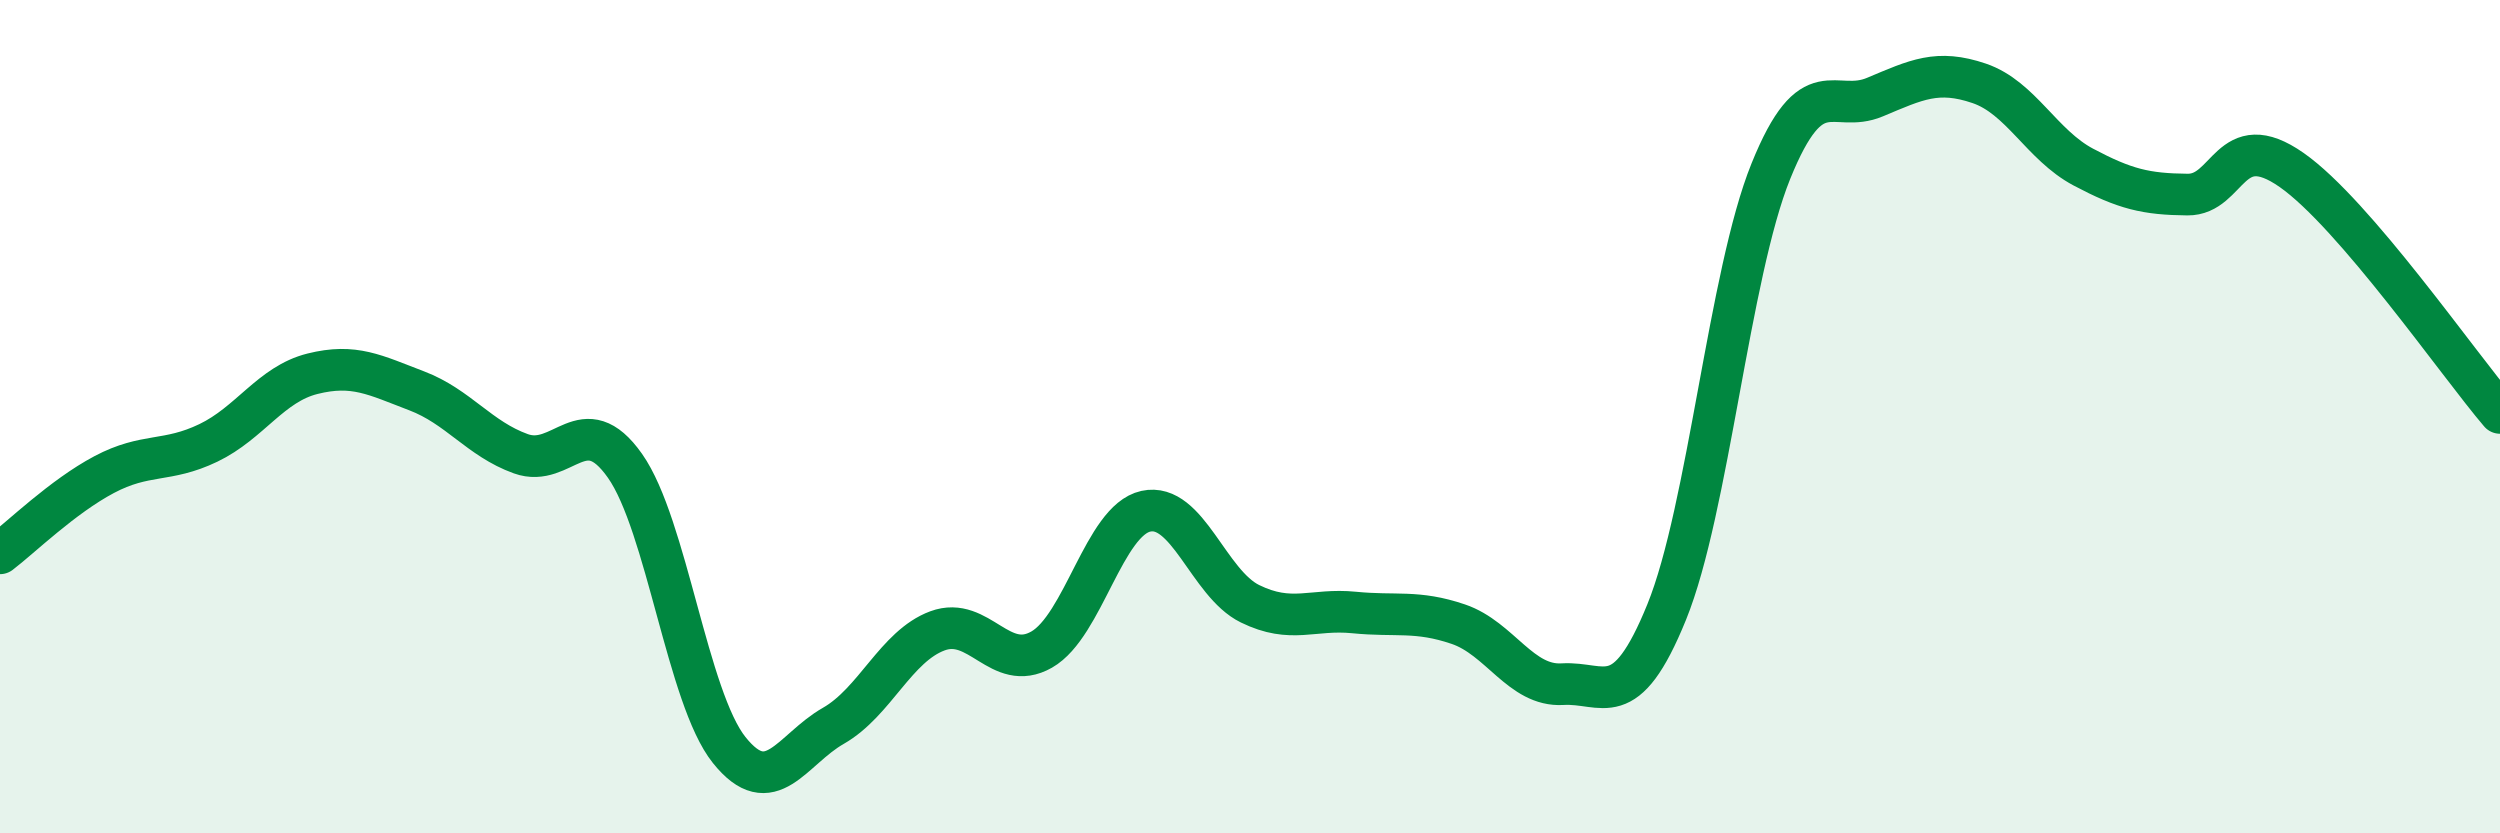
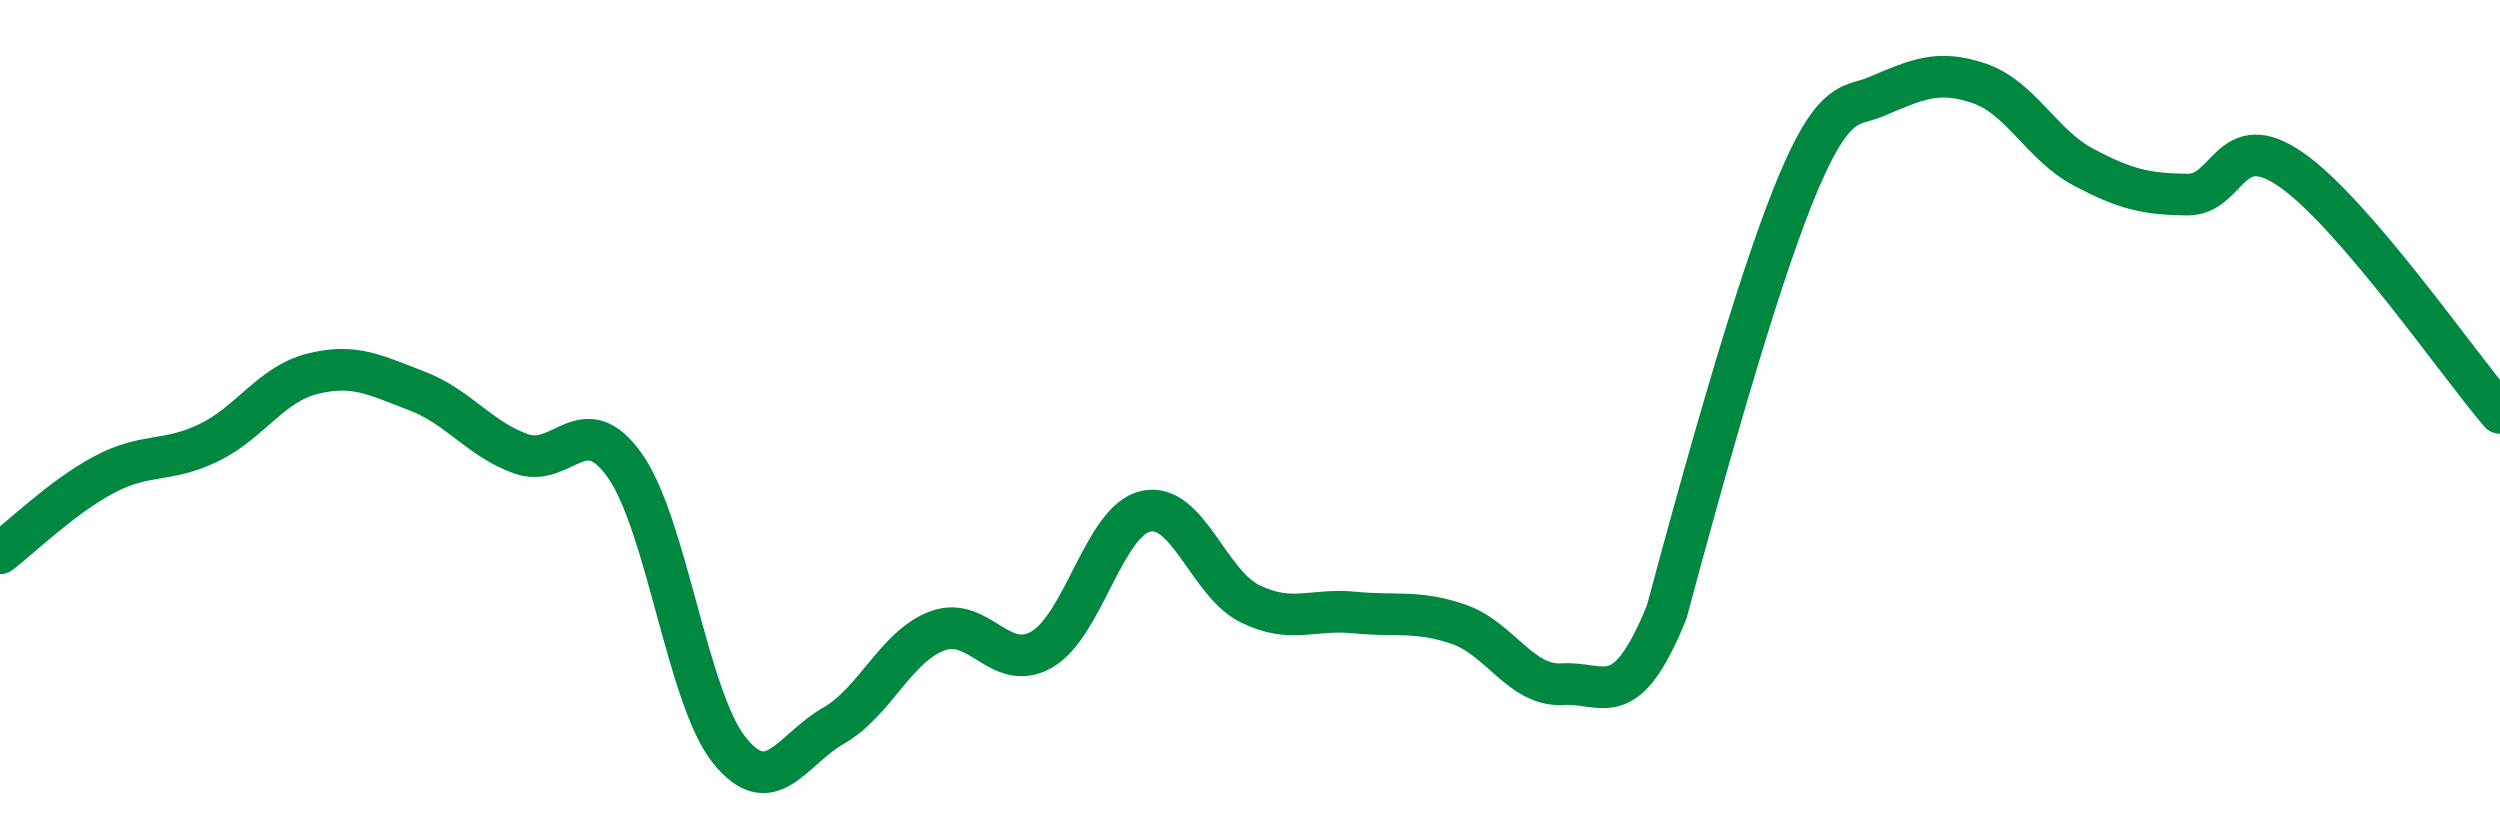
<svg xmlns="http://www.w3.org/2000/svg" width="60" height="20" viewBox="0 0 60 20">
-   <path d="M 0,13.28 C 0.5,12.9 1.5,11.92 2.5,11.39 C 3.5,10.86 4,11.11 5,10.63 C 6,10.15 6.5,9.22 7.5,8.97 C 8.5,8.72 9,9 10,9.38 C 11,9.76 11.5,10.53 12.5,10.89 C 13.5,11.25 14,9.76 15,11.18 C 16,12.6 16.5,16.75 17.5,18 C 18.5,19.25 19,17.99 20,17.42 C 21,16.85 21.5,15.51 22.5,15.14 C 23.5,14.77 24,16.16 25,15.59 C 26,15.02 26.5,12.49 27.5,12.27 C 28.5,12.05 29,14 30,14.49 C 31,14.98 31.5,14.6 32.5,14.7 C 33.5,14.8 34,14.64 35,14.98 C 36,15.32 36.5,16.48 37.5,16.42 C 38.5,16.36 39,17.15 40,14.69 C 41,12.23 41.5,6.58 42.5,4.11 C 43.5,1.64 44,2.75 45,2.33 C 46,1.91 46.5,1.66 47.5,2 C 48.5,2.34 49,3.48 50,4.01 C 51,4.54 51.5,4.66 52.5,4.67 C 53.5,4.68 53.5,3.03 55,4.08 C 56.5,5.13 59,8.74 60,9.91L60 20L0 20Z" fill="#008740" opacity="0.1" stroke-linecap="round" stroke-linejoin="round" />
-   <path d="M 0,13.28 C 0.5,12.9 1.5,11.92 2.5,11.39 C 3.5,10.86 4,11.11 5,10.63 C 6,10.15 6.5,9.22 7.5,8.97 C 8.5,8.72 9,9 10,9.38 C 11,9.76 11.5,10.53 12.5,10.89 C 13.5,11.25 14,9.76 15,11.18 C 16,12.6 16.5,16.75 17.5,18 C 18.5,19.25 19,17.99 20,17.42 C 21,16.85 21.5,15.51 22.5,15.14 C 23.5,14.77 24,16.16 25,15.59 C 26,15.02 26.5,12.49 27.5,12.27 C 28.5,12.05 29,14 30,14.49 C 31,14.98 31.5,14.6 32.5,14.7 C 33.5,14.8 34,14.64 35,14.98 C 36,15.32 36.5,16.48 37.5,16.42 C 38.5,16.36 39,17.15 40,14.69 C 41,12.23 41.5,6.58 42.5,4.11 C 43.5,1.64 44,2.75 45,2.33 C 46,1.91 46.5,1.66 47.5,2 C 48.5,2.34 49,3.48 50,4.01 C 51,4.54 51.5,4.66 52.5,4.67 C 53.5,4.68 53.5,3.03 55,4.08 C 56.5,5.13 59,8.74 60,9.91" stroke="#008740" stroke-width="1" fill="none" stroke-linecap="round" stroke-linejoin="round" />
+   <path d="M 0,13.28 C 0.5,12.9 1.5,11.92 2.5,11.39 C 3.5,10.86 4,11.11 5,10.63 C 6,10.15 6.5,9.22 7.5,8.97 C 8.5,8.72 9,9 10,9.38 C 11,9.76 11.5,10.53 12.5,10.89 C 13.5,11.25 14,9.76 15,11.18 C 16,12.6 16.5,16.75 17.5,18 C 18.5,19.25 19,17.99 20,17.42 C 21,16.85 21.5,15.51 22.5,15.14 C 23.5,14.77 24,16.16 25,15.59 C 26,15.02 26.5,12.49 27.5,12.27 C 28.5,12.05 29,14 30,14.49 C 31,14.98 31.5,14.6 32.5,14.7 C 33.5,14.8 34,14.64 35,14.98 C 36,15.32 36.5,16.48 37.5,16.42 C 38.5,16.36 39,17.15 40,14.69 C 43.5,1.64 44,2.75 45,2.33 C 46,1.91 46.5,1.66 47.5,2 C 48.5,2.34 49,3.48 50,4.01 C 51,4.54 51.5,4.66 52.5,4.67 C 53.5,4.68 53.5,3.03 55,4.08 C 56.5,5.13 59,8.74 60,9.91" stroke="#008740" stroke-width="1" fill="none" stroke-linecap="round" stroke-linejoin="round" />
</svg>